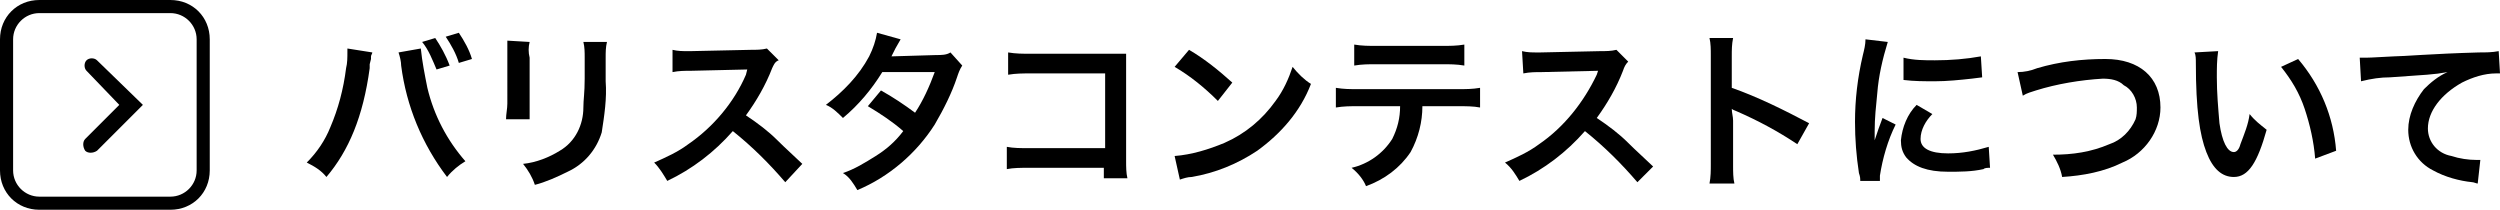
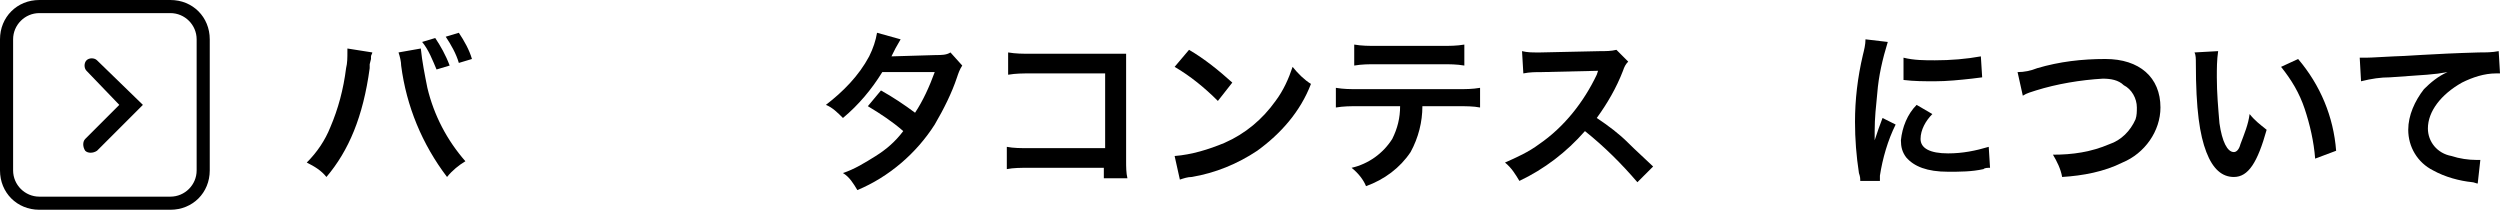
<svg xmlns="http://www.w3.org/2000/svg" version="1.1" id="レイヤー_1" x="0px" y="0px" viewBox="0 0 190.7 16" style="enable-background:new 0 0 190.7 16;" xml:space="preserve">
  <style type="text/css">
	.st0{fill:#000000;}
</style>
  <title>read_btn</title>
  <g id="button">
    <path class="st0" d="M28.4,4c0,0.1-0.1,0.2-0.1,0.3v0.2l-0.1,0.4v0.3c-0.5,3.7-1.6,6.3-3.3,8.3c-0.4-0.5-0.9-0.8-1.5-1.1   c0.8-0.8,1.4-1.7,1.8-2.7c0.6-1.4,1-2.9,1.2-4.5c0.1-0.4,0.1-0.8,0.1-1.3V3.7L28.4,4z M32.1,3.7c0.1,1,0.3,2,0.5,3   c0.5,2.1,1.5,4,2.9,5.6c-0.5,0.3-1,0.7-1.4,1.2C32.2,11,31,8.1,30.6,5c0-0.3-0.1-0.7-0.2-1L32.1,3.7z M33.2,2.9   C33.6,3.5,34,4.2,34.3,5l-1,0.3c-0.3-0.7-0.6-1.5-1.1-2.1L33.2,2.9z M35,4.8c-0.2-0.7-0.6-1.4-1-2l1-0.3c0.4,0.6,0.8,1.3,1,2   L35,4.8z" />
-     <path class="st0" d="M40.4,3.2c-0.1,0.4-0.1,0.8,0,1.2V8c0,0.4,0,0.8,0,1.1h-1.8c0-0.4,0.1-0.8,0.1-1.2V4.3c0-0.4,0-0.8,0-1.2   L40.4,3.2z M46.3,3.2c-0.1,0.4-0.1,0.8-0.1,1.2v1.8c0.1,1.3-0.1,2.6-0.3,3.9c-0.4,1.3-1.3,2.4-2.6,3c-0.8,0.4-1.7,0.8-2.5,1   c-0.2-0.6-0.5-1.1-0.9-1.6c1-0.1,2-0.5,2.8-1c1.2-0.7,1.8-2,1.8-3.3c0-0.6,0.1-1.1,0.1-2.2V4.4c0-0.4,0-0.8-0.1-1.2L46.3,3.2z" />
-     <path class="st0" d="M59.9,13.9c-1.2-1.4-2.5-2.7-4-3.9c-1.4,1.6-3.1,2.9-5,3.8c-0.3-0.5-0.6-1-1-1.4c0.9-0.4,1.8-0.8,2.6-1.4   c1.9-1.3,3.5-3.2,4.4-5.3L57,5.3l-4.3,0.1c-0.5,0-0.9,0-1.4,0.1l0-1.7c0.4,0.1,0.8,0.1,1.1,0.1h0.3l4.6-0.1c0.4,0,0.8,0,1.2-0.1   l0.9,0.9C59.1,4.7,59,5,58.9,5.2c-0.5,1.3-1.2,2.5-2,3.6c0.9,0.6,1.7,1.2,2.4,1.9c0.3,0.3,0.3,0.3,1.9,1.8L59.9,13.9z" />
    <path class="st0" d="M73.4,5c-0.2,0.3-0.3,0.6-0.4,0.9c-0.4,1.2-1,2.4-1.7,3.6c-1.4,2.2-3.5,4-5.9,5c-0.3-0.5-0.6-1-1.1-1.3   c0.9-0.3,1.7-0.8,2.5-1.3c0.8-0.5,1.5-1.1,2.1-1.9c-0.8-0.7-1.7-1.3-2.7-1.9l1-1.2c0.9,0.5,1.8,1.1,2.6,1.7c0.6-0.9,1.1-2,1.5-3.1   h-4c-0.8,1.3-1.8,2.5-3,3.5c-0.4-0.4-0.8-0.8-1.3-1c1.3-1,2.5-2.2,3.3-3.7c0.3-0.6,0.5-1.2,0.6-1.8L68.7,3   c-0.1,0.2-0.3,0.5-0.4,0.7c-0.1,0.2-0.2,0.4-0.3,0.6c0.2,0,0.2,0,3.4-0.1c0.4,0,0.8,0,1.1-0.2L73.4,5z" />
    <path class="st0" d="M78.4,12.8c-0.5,0-1.1,0-1.6,0.1v-1.7c0.5,0.1,1.1,0.1,1.6,0.1h5.9V5.6h-5.7c-0.6,0-1.1,0-1.7,0.1V4   c0.6,0.1,1.1,0.1,1.7,0.1h6.2c0.7,0,0.7,0,1.1,0c0,0.4,0,0.7,0,1.1v7.1c0,0.4,0,0.9,0.1,1.3h-1.8v-0.8H78.4z" />
    <path class="st0" d="M89.6,11.9c1.3-0.1,2.6-0.5,3.8-1c1.6-0.7,2.9-1.8,3.9-3.2c0.6-0.8,1-1.7,1.3-2.6c0.4,0.5,0.9,1,1.4,1.3   c-0.8,2.1-2.3,3.8-4.1,5.1c-1.5,1-3.2,1.7-5,2c-0.3,0-0.6,0.1-0.9,0.2L89.6,11.9z M90.7,3.8C91.9,4.5,93,5.4,94,6.3l-1.1,1.4   c-1-1-2.1-1.9-3.3-2.6L90.7,3.8z" />
    <path class="st0" d="M108.5,8.1c0,1.2-0.3,2.4-0.9,3.5c-0.8,1.2-2,2.1-3.4,2.6c-0.2-0.5-0.6-1-1.1-1.4c1.3-0.3,2.4-1.1,3.1-2.2   c0.4-0.8,0.6-1.6,0.6-2.5h-3.2c-0.6,0-1.1,0-1.7,0.1V6.7c0.6,0.1,1.1,0.1,1.7,0.1h7.6c0.6,0,1.1,0,1.7-0.1v1.5   c-0.5-0.1-1.1-0.1-1.7-0.1L108.5,8.1z M103.3,3.4c0.6,0.1,1.1,0.1,1.7,0.1h5c0.6,0,1.1,0,1.7-0.1V5c-0.6-0.1-1.1-0.1-1.7-0.1h-5   c-0.6,0-1.1,0-1.7,0.1L103.3,3.4z" />
    <path class="st0" d="M124.9,13.9c-1.2-1.4-2.5-2.7-4-3.9c-1.4,1.6-3.1,2.9-5,3.8c-0.3-0.5-0.6-1-1.1-1.4c0.9-0.4,1.8-0.8,2.6-1.4   c1.9-1.3,3.4-3.2,4.4-5.3l0.1-0.3l-4.3,0.1c-0.5,0-0.9,0-1.4,0.1l-0.1-1.7c0.4,0.1,0.8,0.1,1.1,0.1h0.3l4.6-0.1   c0.4,0,0.8,0,1.2-0.1l0.9,0.9c-0.2,0.2-0.3,0.4-0.4,0.7c-0.5,1.3-1.2,2.5-2,3.6c0.9,0.6,1.7,1.2,2.4,1.9c0.3,0.3,0.3,0.3,1.9,1.8   L124.9,13.9z" />
-     <path class="st0" d="M130.4,14c0.1-0.5,0.1-1,0.1-1.5V4.2c0-0.4,0-0.9-0.1-1.3h1.8c-0.1,0.5-0.1,0.9-0.1,1.4v2.4   c2,0.7,4,1.7,5.9,2.7l-0.9,1.6c-1.5-1-3-1.8-4.6-2.5c-0.2-0.1-0.3-0.1-0.4-0.2c0,0.3,0.1,0.6,0.1,0.9v3.4c0,0.5,0,1,0.1,1.4   L130.4,14z" />
    <path class="st0" d="M141.9,13.8c0-0.2,0-0.3-0.1-0.6c-0.2-1.3-0.3-2.6-0.3-3.9c0-1.7,0.2-3.4,0.6-5.1c0.1-0.4,0.2-0.8,0.2-1.2   l1.7,0.2c-0.4,1.3-0.7,2.6-0.8,3.9c-0.1,1-0.2,1.9-0.2,2.9c0,0.3,0,0.4,0,0.7c0.2-0.6,0.4-1.2,0.6-1.7l1,0.5   c-0.6,1.2-1,2.6-1.2,3.9c0,0.1,0,0.2,0,0.4L141.9,13.8z M147.4,8.7c-0.5,0.5-0.9,1.2-0.9,1.9c0,0.7,0.7,1.1,2.1,1.1   c1.1,0,2.1-0.2,3.1-0.5l0.1,1.6c-0.2,0-0.4,0-0.5,0.1c-0.9,0.2-1.8,0.2-2.7,0.2c-1.6,0-2.6-0.4-3.2-1.1c-0.3-0.4-0.4-0.8-0.4-1.3   c0.1-1,0.5-2,1.2-2.7L147.4,8.7z M145.2,4.4c0.8,0.2,1.6,0.2,2.4,0.2c1.2,0,2.4-0.1,3.5-0.3l0.1,1.6L150.4,6   c-0.9,0.1-1.9,0.2-2.8,0.2c-0.8,0-1.6,0-2.4-0.1L145.2,4.4z" />
    <path class="st0" d="M153.9,5.5c0.5,0,1-0.1,1.5-0.3c1.7-0.5,3.4-0.7,5.2-0.7c2.6,0,4.2,1.4,4.2,3.7c0,1.8-1.2,3.5-2.9,4.2   c-1.4,0.7-3,1-4.6,1.1c-0.1-0.6-0.4-1.2-0.7-1.7c1.5,0,2.9-0.2,4.3-0.8c0.9-0.3,1.6-1,2-1.9c0.1-0.3,0.1-0.6,0.1-0.9   c0-0.7-0.4-1.4-1-1.7C161.6,6.1,161,6,160.4,6c-1.7,0.1-3.5,0.4-5.1,0.9c-0.3,0.1-0.7,0.2-1,0.4L153.9,5.5z" />
    <path class="st0" d="M169.2,3.9c-0.1,0.7-0.1,1.3-0.1,2c0,1.2,0.1,2.3,0.2,3.5c0.2,1.4,0.6,2.2,1.1,2.2c0.2,0,0.4-0.2,0.5-0.6   c0.3-0.8,0.6-1.5,0.7-2.3c0.4,0.5,0.8,0.8,1.3,1.2c-0.7,2.5-1.4,3.6-2.5,3.6c-0.9,0-1.6-0.6-2.1-1.9s-0.8-3.2-0.8-6.8   c0-0.3,0-0.6-0.1-0.8L169.2,3.9z M175.3,4.5c1.7,2,2.7,4.4,2.9,7l-1.6,0.6c-0.1-1.3-0.4-2.6-0.8-3.8c-0.4-1.2-1-2.2-1.8-3.2   L175.3,4.5z" />
    <path class="st0" d="M180,4.4h0.5c0.2,0,0.2,0,2.1-0.1c0.7,0,2.9-0.2,6.5-0.3c0.5,0,1,0,1.5-0.1l0.1,1.7h-0.3   c-0.9,0-1.8,0.3-2.6,0.7c-1.6,0.9-2.6,2.2-2.6,3.5c0,1,0.7,1.9,1.8,2.1c0.6,0.2,1.3,0.3,1.9,0.3h0.3l-0.2,1.8   c-0.1,0-0.3-0.1-0.4-0.1c-1-0.1-2.1-0.4-3-0.9c-1.2-0.6-1.9-1.8-1.9-3.1c0-1.1,0.5-2.2,1.2-3.1c0.5-0.5,1.1-1,1.8-1.3   c-1.1,0.2-1.6,0.2-4.4,0.4c-0.7,0-1.4,0.1-2.2,0.3L180,4.4z" />
-     <path class="st0" d="M13,0H3C1.3,0,0,1.3,0,3v10c0,1.7,1.3,3,3,3h10c1.7,0,3-1.3,3-3V3C16,1.3,14.7,0,13,0z M15,13c0,1.1-0.9,2-2,2   H3c-1.1,0-2-0.9-2-2V3c0-1.1,0.9-2,2-2h10c1.1,0,2,0.9,2,2V13z" />
+     <path class="st0" d="M13,0H3C1.3,0,0,1.3,0,3v10c0,1.7,1.3,3,3,3h10c1.7,0,3-1.3,3-3V3C16,1.3,14.7,0,13,0z M15,13c0,1.1-0.9,2-2,2   H3c-1.1,0-2-0.9-2-2V3c0-1.1,0.9-2,2-2h10c1.1,0,2,0.9,2,2V13" />
    <path class="st0" d="M6.6,4.6c-0.2,0.2-0.2,0.6,0,0.8c0,0,0,0,0,0L9.1,8l-2.6,2.6c-0.2,0.2-0.2,0.6,0,0.9c0.2,0.2,0.6,0.2,0.9,0   l0,0L10.9,8L7.4,4.6C7.2,4.4,6.8,4.4,6.6,4.6z" />
  </g>
</svg>